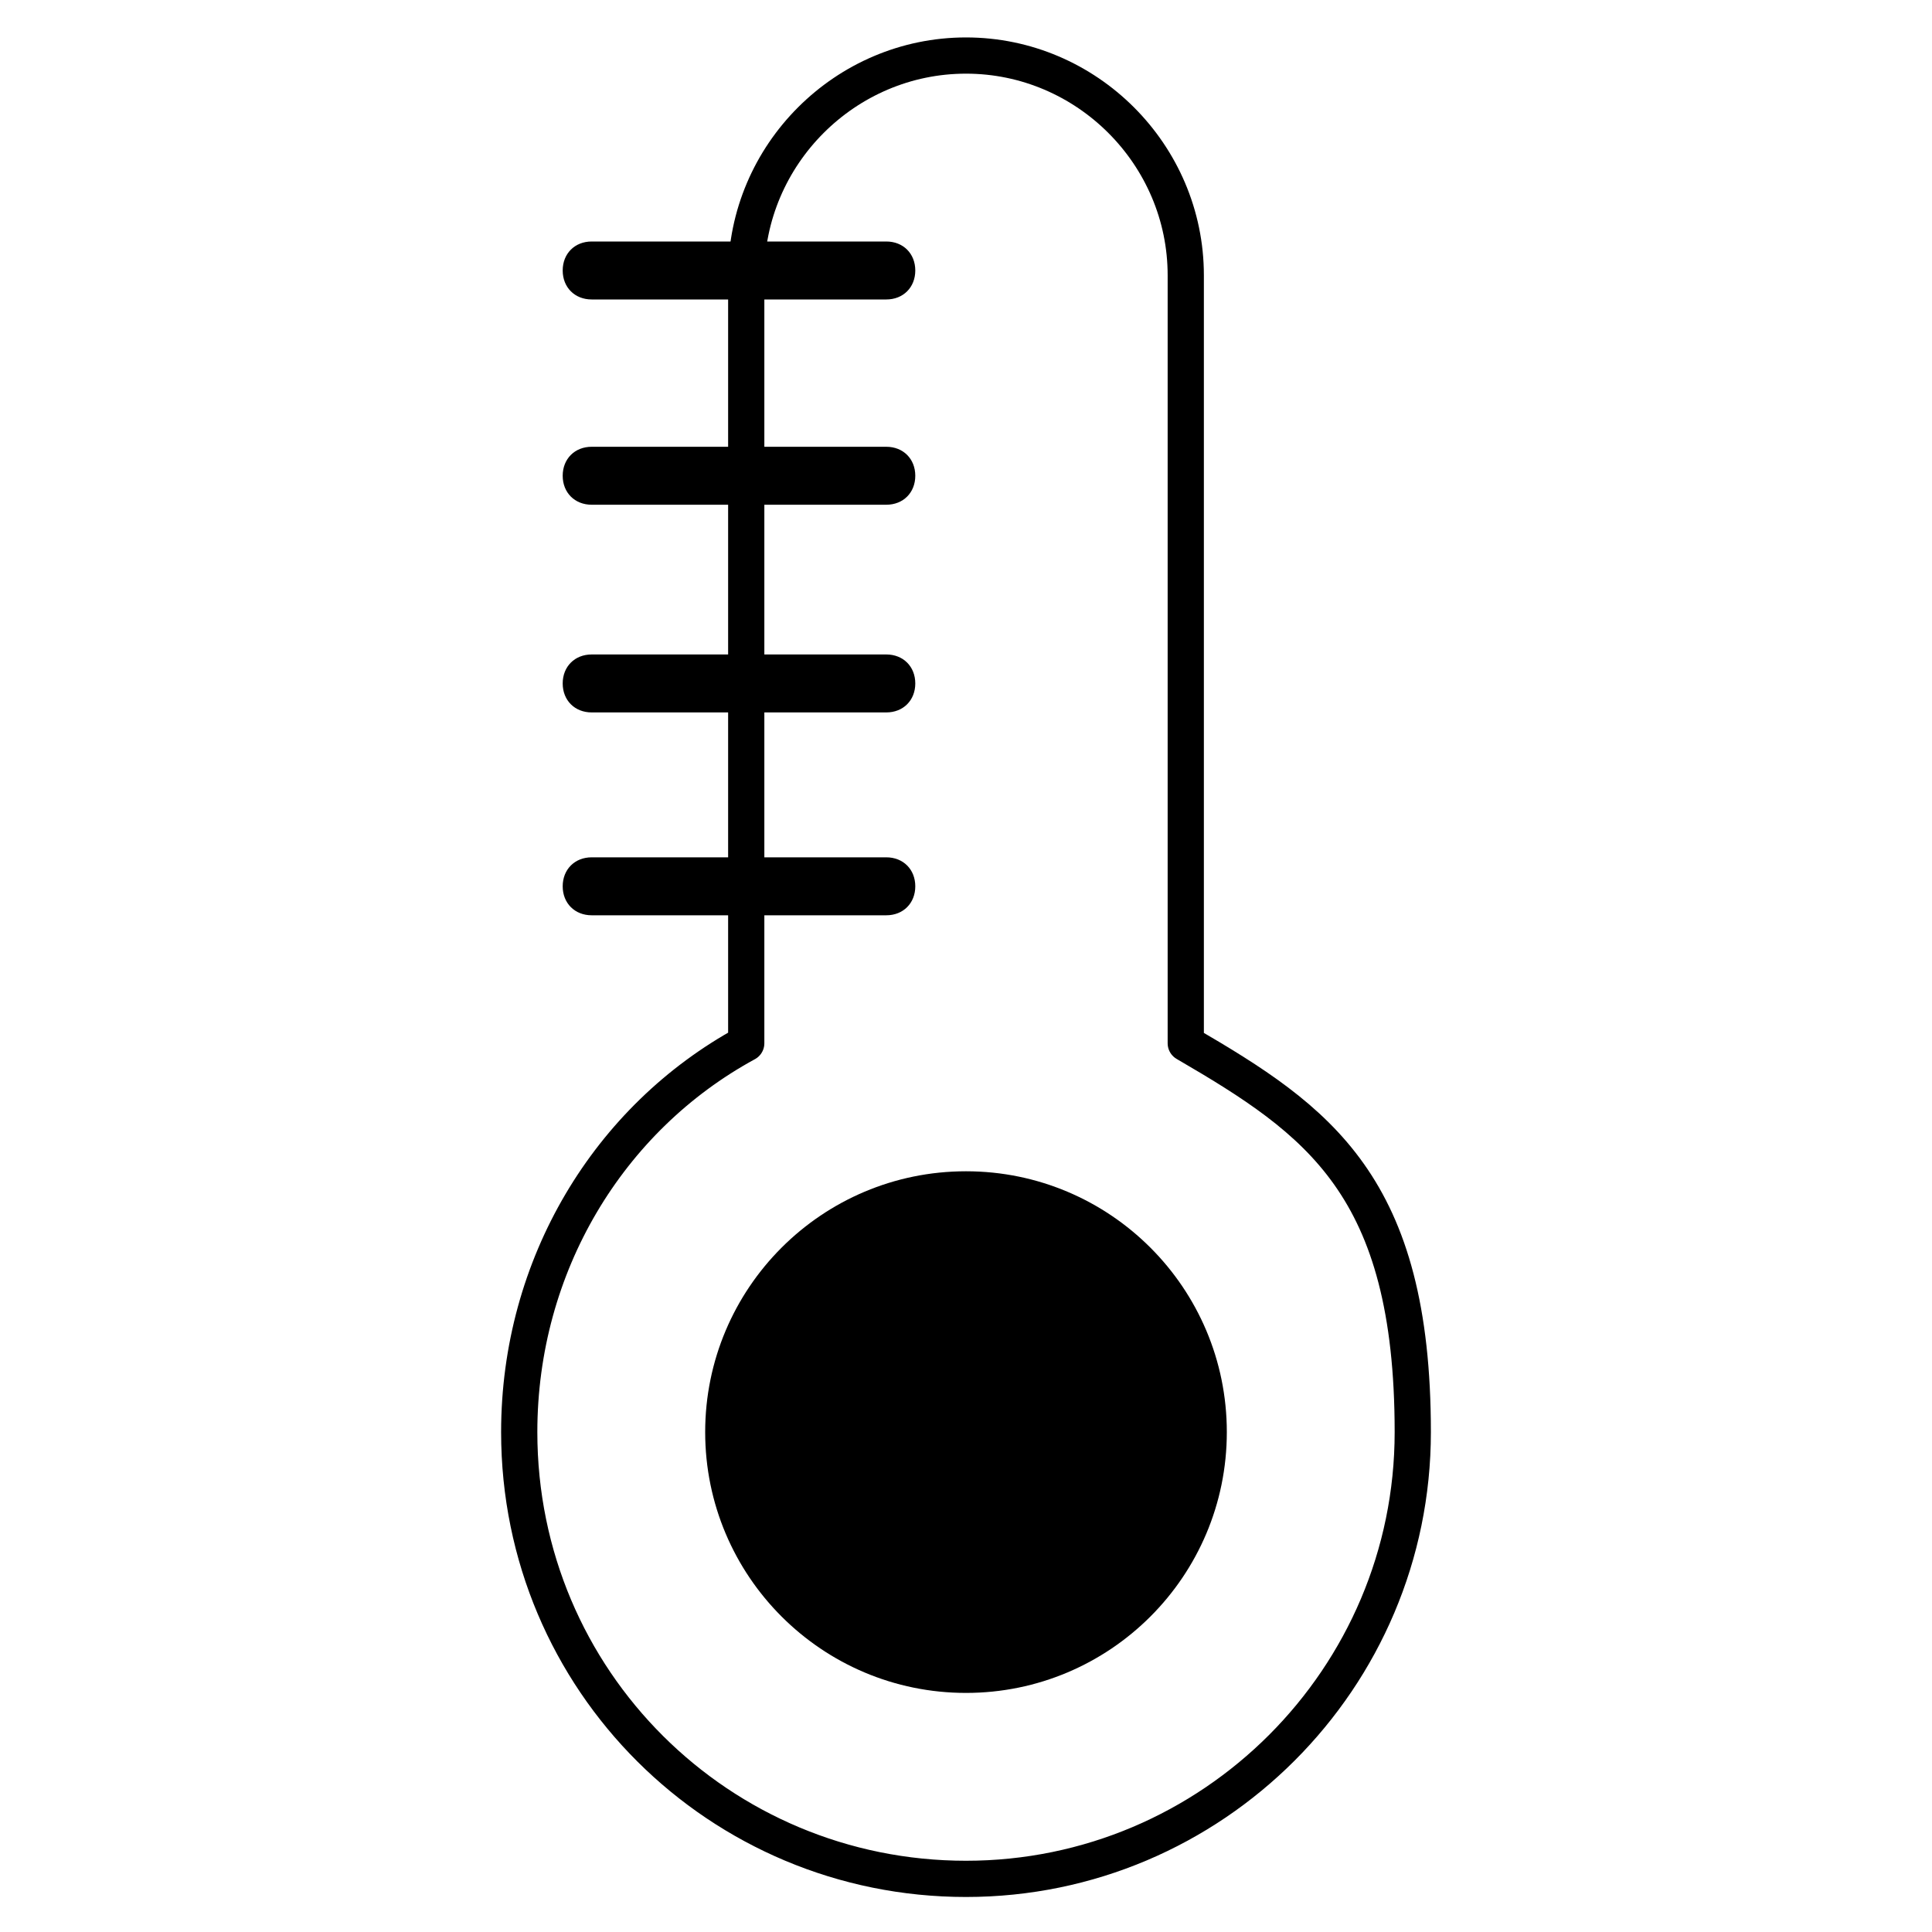
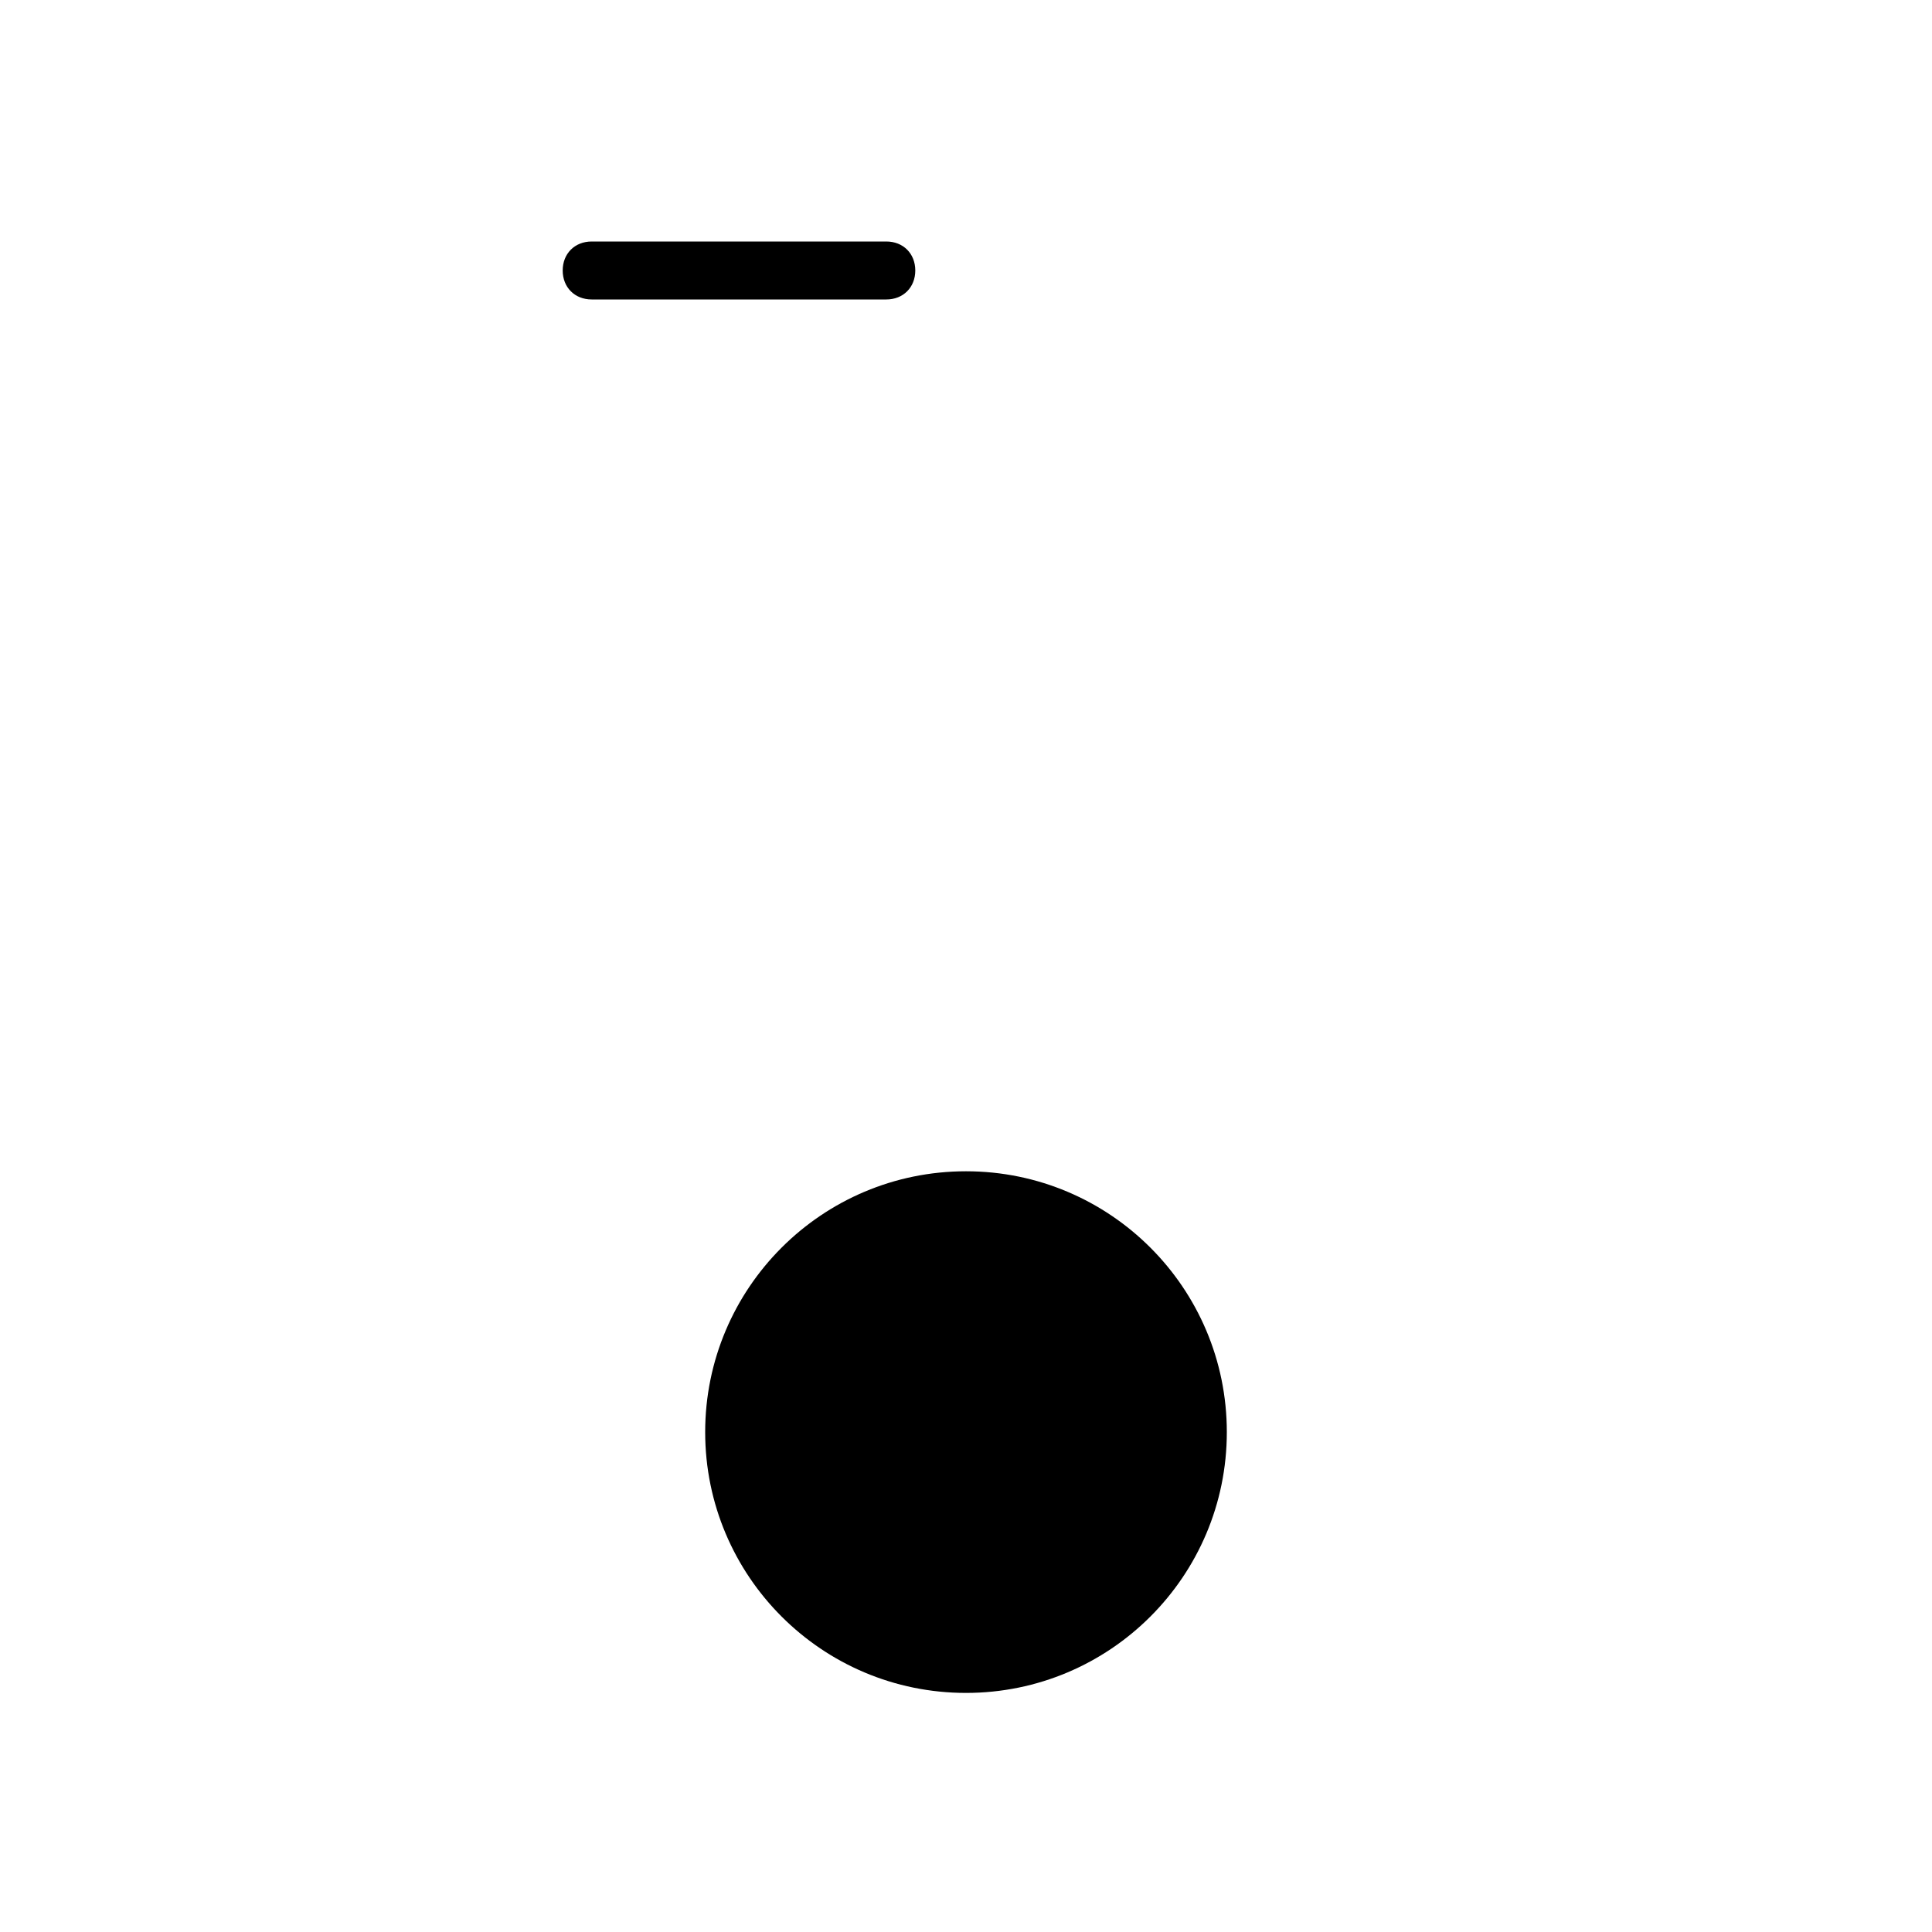
<svg xmlns="http://www.w3.org/2000/svg" version="1.1" viewBox="0 0 80 80">
  <defs>
    <style>
      .cls-1 {
        fill: none;
        stroke: #000;
        stroke-linecap: round;
        stroke-linejoin: round;
        stroke-width: 1.5px;
      }
    </style>
  </defs>
  <g>
    <g id="Livello_1">
      <g id="Livello_1-2" data-name="Livello_1">
        <g>
-           <path class="cls-1" d="M49.1,43.1V11.4h0c0-5-4.1-9.1-9.1-9.1s-9.1,4.1-9.1,9.1,0,0,0,0h0v31.8c-5.7,3.1-9.4,9.2-9.4,16.1,0,10.3,8.3,18.5,18.5,18.5s18.5-8.3,18.5-18.5-3.9-12.9-9.4-16.1Z" />
          <circle cx="40" cy="59.3" r="10.8" />
          <path d="M24.5,10h12.2c.7,0,1.2.5,1.2,1.2h0c0,.7-.5,1.2-1.2,1.2h-12.2c-.7,0-1.2-.5-1.2-1.2h0c0-.7.5-1.2,1.2-1.2Z" />
-           <path d="M24.5,18.5h12.2c.7,0,1.2.5,1.2,1.2h0c0,.7-.5,1.2-1.2,1.2h-12.2c-.7,0-1.2-.5-1.2-1.2h0c0-.7.5-1.2,1.2-1.2Z" />
-           <path d="M24.5,27.1h12.2c.7,0,1.2.5,1.2,1.2h0c0,.7-.5,1.2-1.2,1.2h-12.2c-.7,0-1.2-.5-1.2-1.2h0c0-.7.5-1.2,1.2-1.2Z" />
-           <path d="M24.5,35.5h12.2c.7,0,1.2.5,1.2,1.2h0c0,.7-.5,1.2-1.2,1.2h-12.2c-.7,0-1.2-.5-1.2-1.2h0c0-.7.5-1.2,1.2-1.2Z" />
        </g>
      </g>
    </g>
  </g>
</svg>